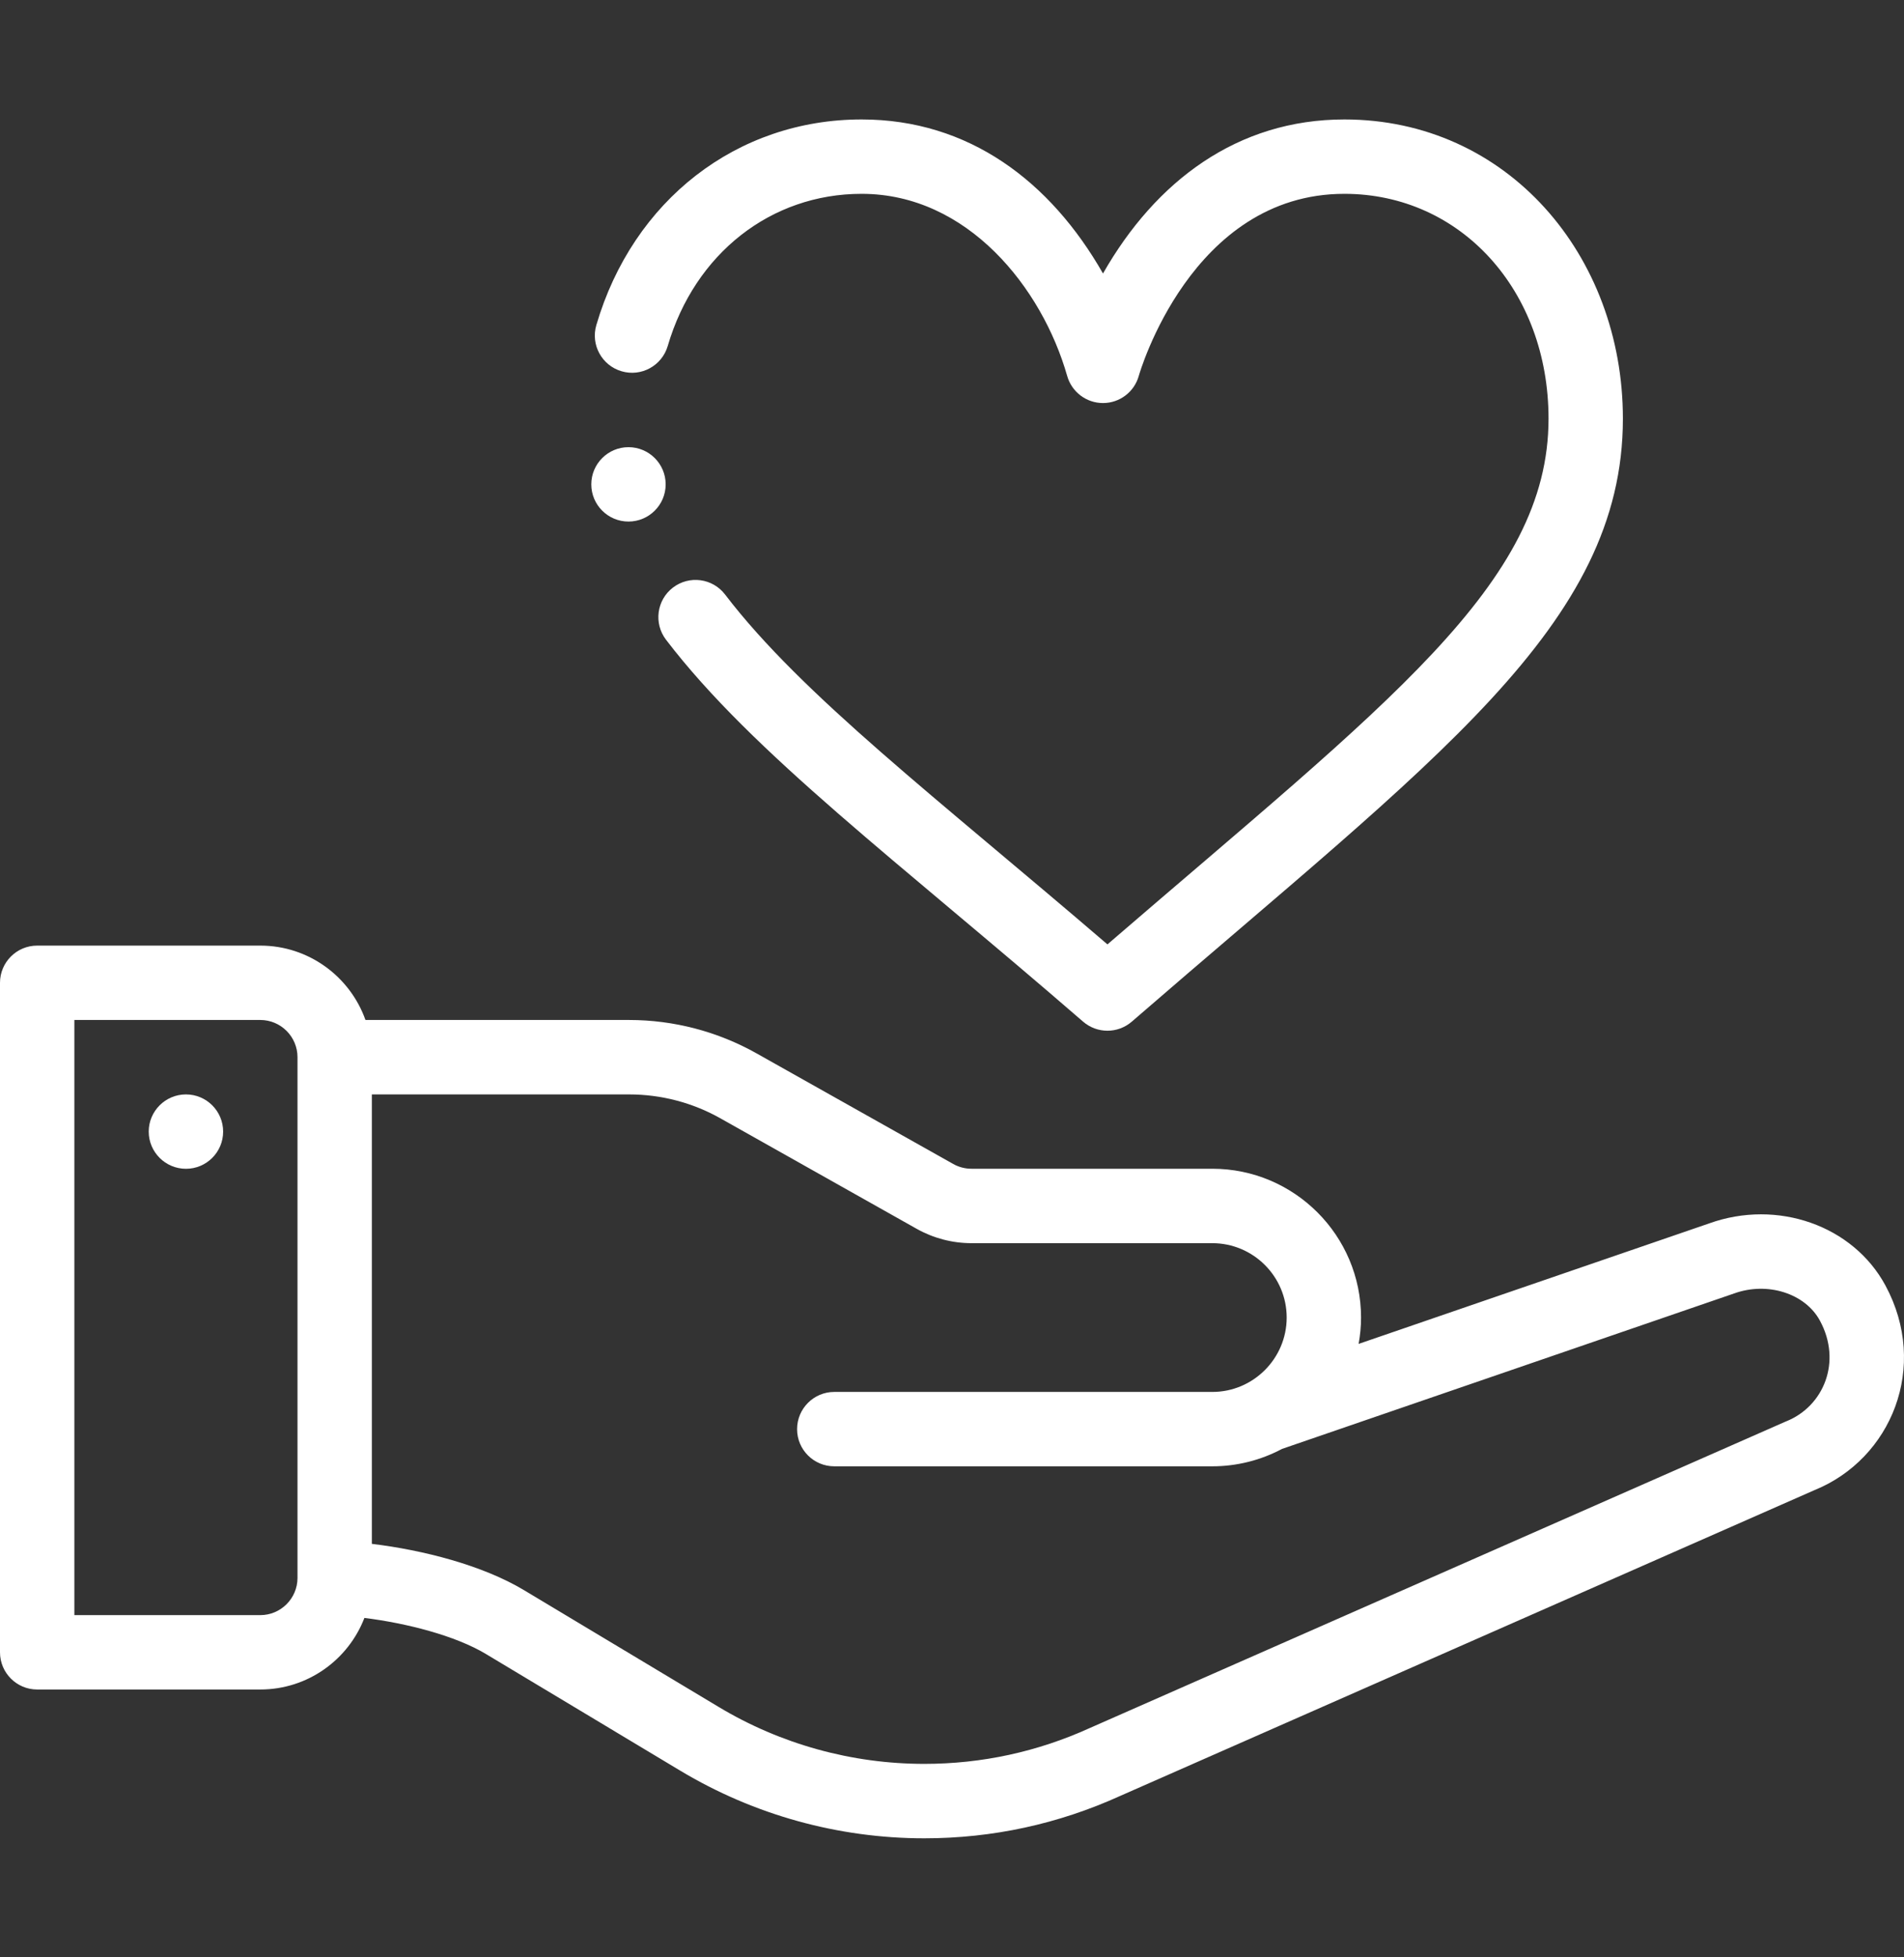
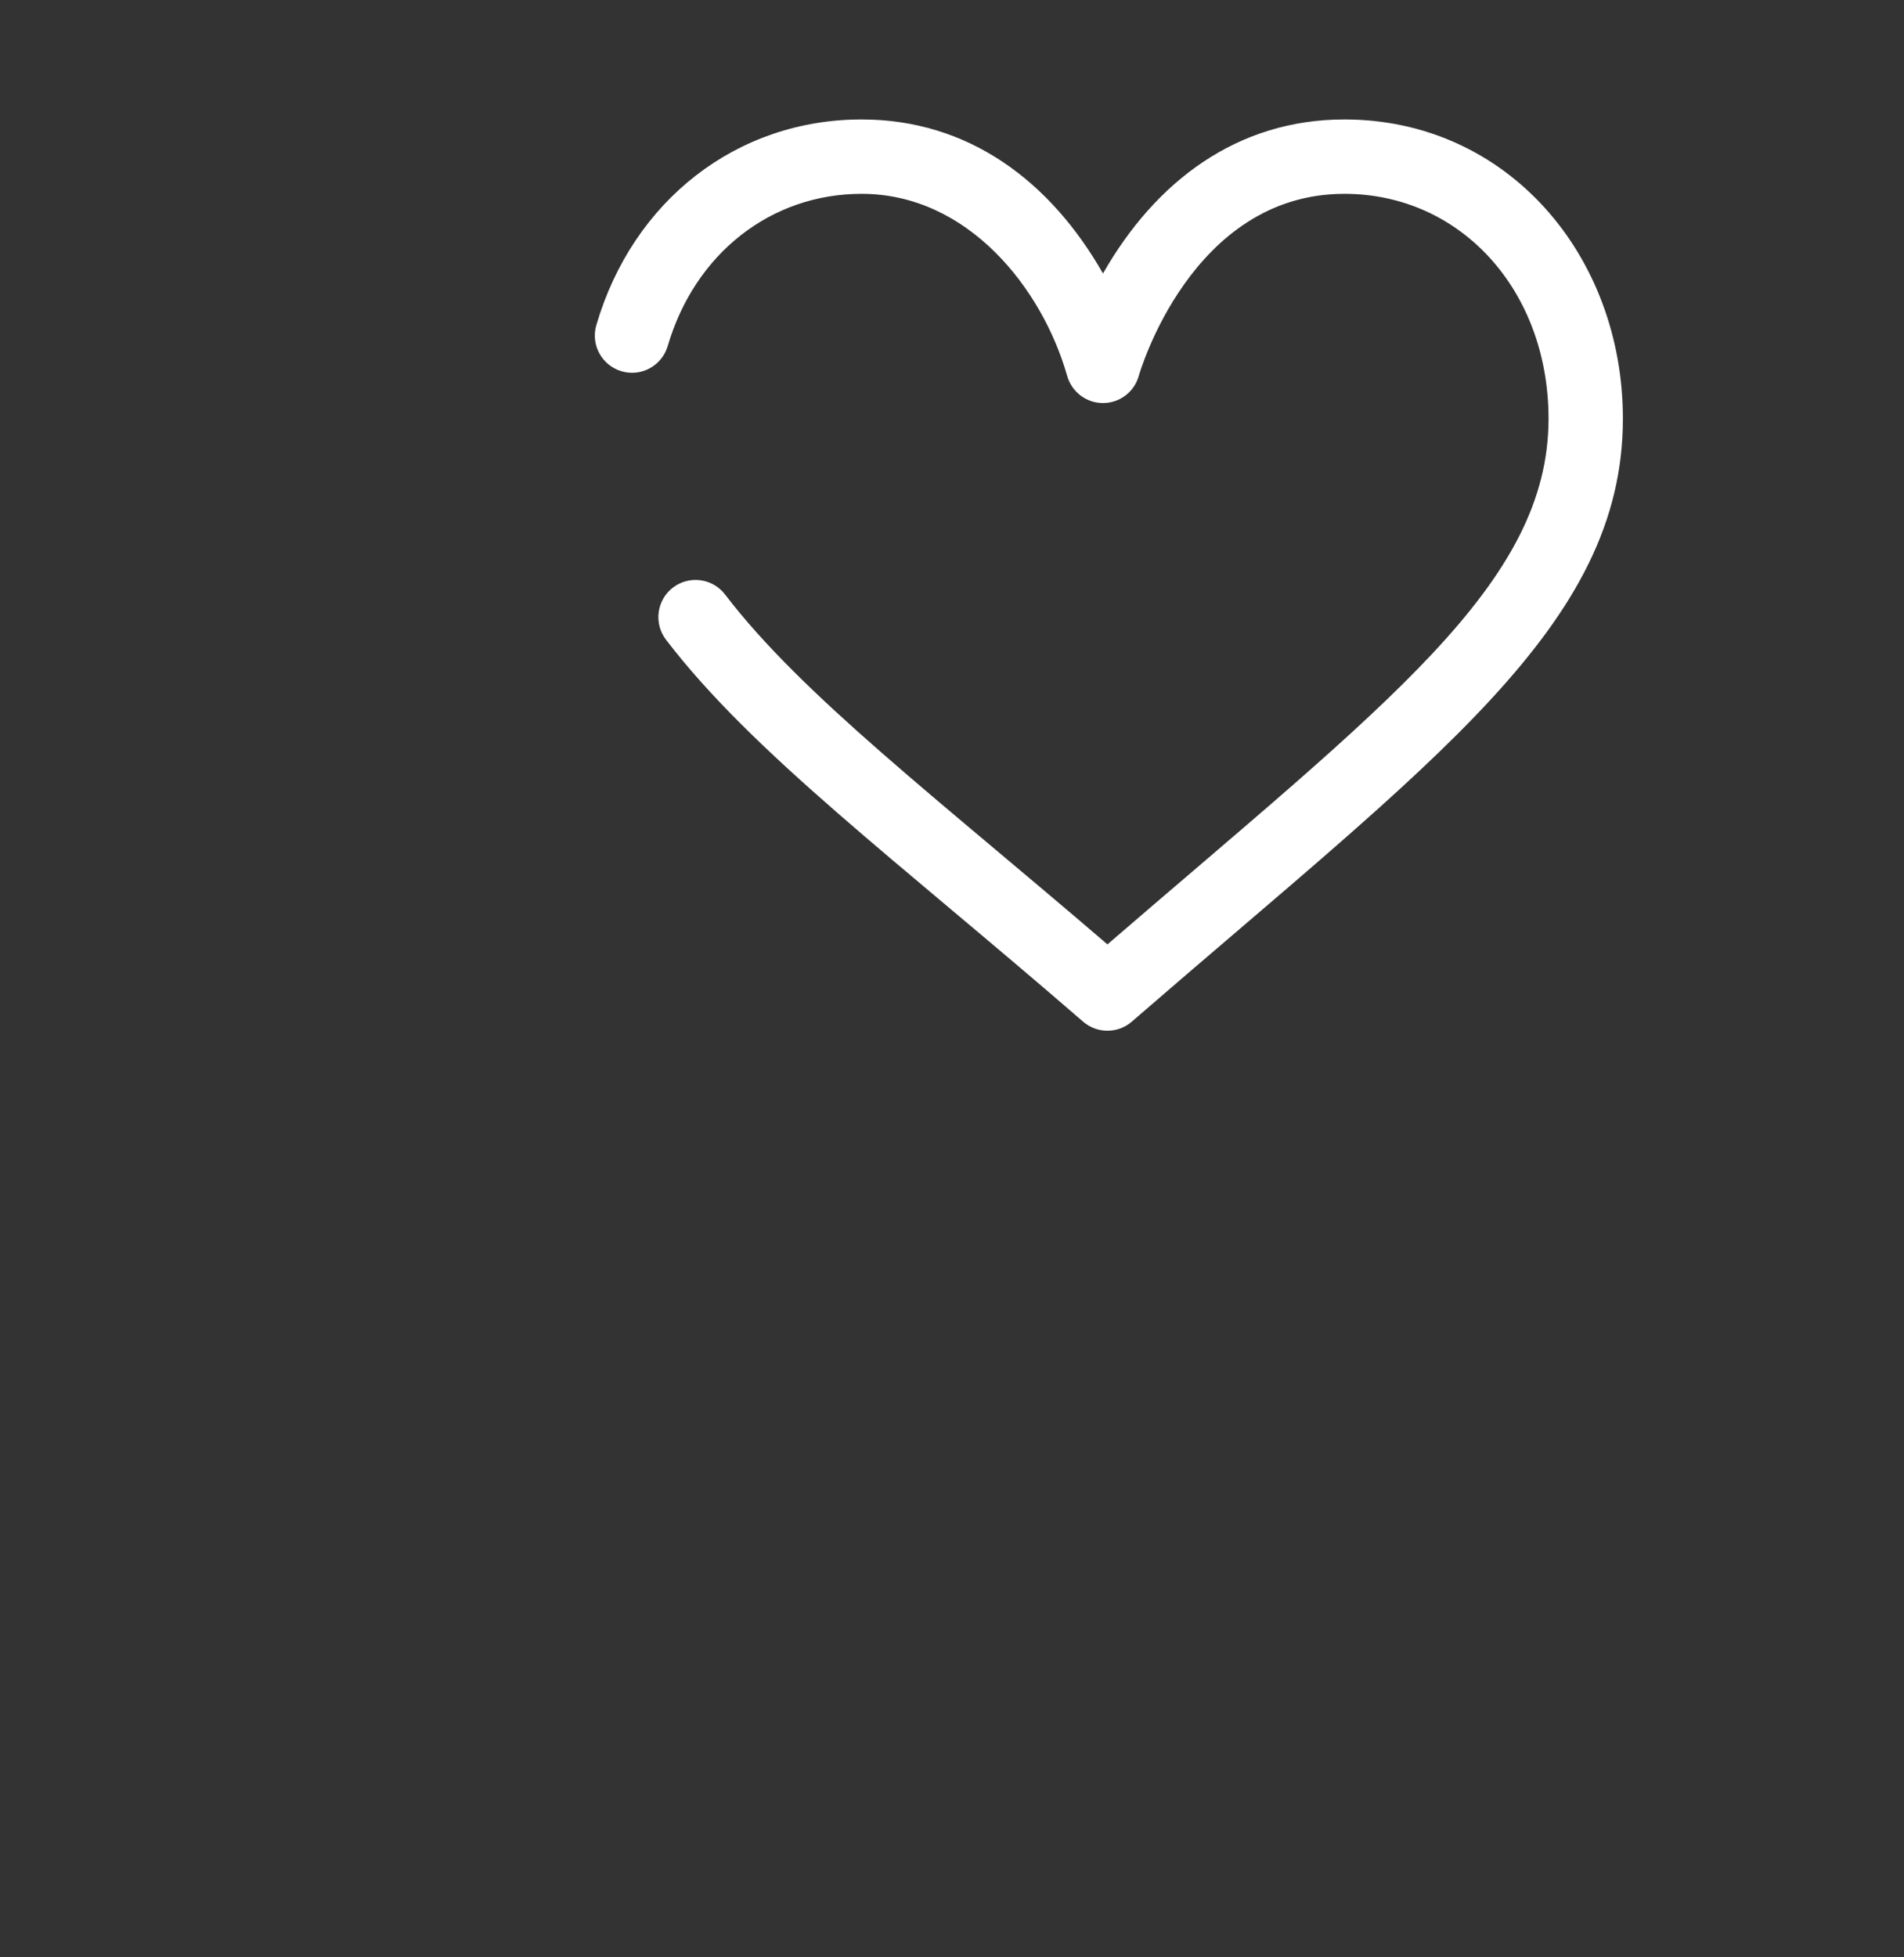
<svg xmlns="http://www.w3.org/2000/svg" width="36" height="37" viewBox="0 0 36 37" fill="none">
  <rect x="0" y="0" width="36" height="37" fill="#333333" stroke="none" />
  <g clip-path="url(#clip0_237_4564)">
-     <path d="M3.516 20.688C3.128 20.688 2.812 21.003 2.812 21.391C2.812 21.779 3.128 22.094 3.516 22.094C3.904 22.094 4.219 21.779 4.219 21.391C4.219 21.003 3.904 20.688 3.516 20.688Z" fill="white" />
-     <path d="M32.317 23.126L25.688 25.404C25.718 25.241 25.734 25.075 25.734 24.906C25.734 23.355 24.473 22.093 22.922 22.093H18.368C18.247 22.093 18.128 22.062 18.023 22.003L14.308 19.914C13.574 19.5 12.739 19.281 11.895 19.281H6.91C6.62 18.463 5.838 17.875 4.922 17.875H0.703C0.315 17.875 0 18.19 0 18.578V31.234C0 31.622 0.315 31.937 0.703 31.937H4.922C5.818 31.937 6.585 31.375 6.89 30.584C7.686 30.683 8.607 30.918 9.186 31.265L12.863 33.472C14.256 34.308 15.851 34.75 17.476 34.75C18.764 34.75 20.011 34.48 21.184 33.947L34.308 28.168C35.761 27.578 36.479 25.835 35.648 24.298C35.037 23.167 33.606 22.663 32.317 23.126ZM5.625 29.831C5.623 30.217 5.308 30.531 4.922 30.531H1.406V19.281H4.922C5.309 19.281 5.625 19.597 5.625 19.984V29.831ZM33.773 26.868C33.766 26.87 33.759 26.874 33.751 26.877C33.751 26.877 20.608 32.664 20.606 32.665C19.616 33.115 18.562 33.343 17.476 33.343C16.106 33.343 14.761 32.971 13.587 32.266L9.909 30.06C9.122 29.587 7.995 29.3 7.031 29.184V20.688H11.895C12.498 20.688 13.094 20.843 13.619 21.139L17.333 23.229C17.648 23.406 18.006 23.5 18.368 23.5H22.922C23.697 23.5 24.328 24.131 24.328 24.906C24.328 25.679 23.697 26.312 22.922 26.312H15.774C15.386 26.312 15.071 26.627 15.071 27.016C15.071 27.404 15.386 27.718 15.774 27.718H22.922C23.383 27.718 23.837 27.604 24.24 27.389C24.24 27.389 32.786 24.451 32.789 24.45C33.419 24.223 34.132 24.449 34.411 24.966C34.83 25.741 34.483 26.583 33.773 26.868Z" fill="white" />
    <path d="M20.478 19.312C20.611 19.427 20.775 19.484 20.939 19.484C21.103 19.484 21.267 19.427 21.4 19.312C27.136 14.341 30.685 11.825 30.685 7.914C30.685 4.821 28.495 2.258 25.419 2.258C23.398 2.258 21.851 3.422 20.855 5.17C19.86 3.426 18.315 2.258 16.291 2.258C13.936 2.258 11.967 3.784 11.275 6.146C11.166 6.519 11.38 6.909 11.752 7.018C12.125 7.128 12.515 6.914 12.625 6.541C13.137 4.793 14.576 3.664 16.291 3.664C18.297 3.664 19.704 5.445 20.177 7.104C20.262 7.408 20.539 7.619 20.855 7.619C21.171 7.619 21.448 7.408 21.532 7.104C21.542 7.069 22.519 3.664 25.419 3.664C27.619 3.664 29.279 5.491 29.279 7.914C29.279 11.042 26.221 13.297 20.939 17.852C17.72 15.088 15.163 13.142 13.71 11.239C13.474 10.93 13.033 10.871 12.724 11.107C12.416 11.342 12.357 11.783 12.592 12.092C14.23 14.238 16.995 16.293 20.478 19.312Z" fill="white" />
-     <path d="M11.883 8.453C11.495 8.453 11.18 8.768 11.18 9.156C11.18 9.544 11.495 9.859 11.883 9.859C12.271 9.859 12.586 9.544 12.586 9.156C12.586 8.768 12.271 8.453 11.883 8.453Z" fill="white" />
  </g>
  <defs>
    <clipPath id="clip0_237_4564">
      <rect width="36" height="36" fill="white" transform="translate(0 0.5)" />
    </clipPath>
  </defs>
</svg>